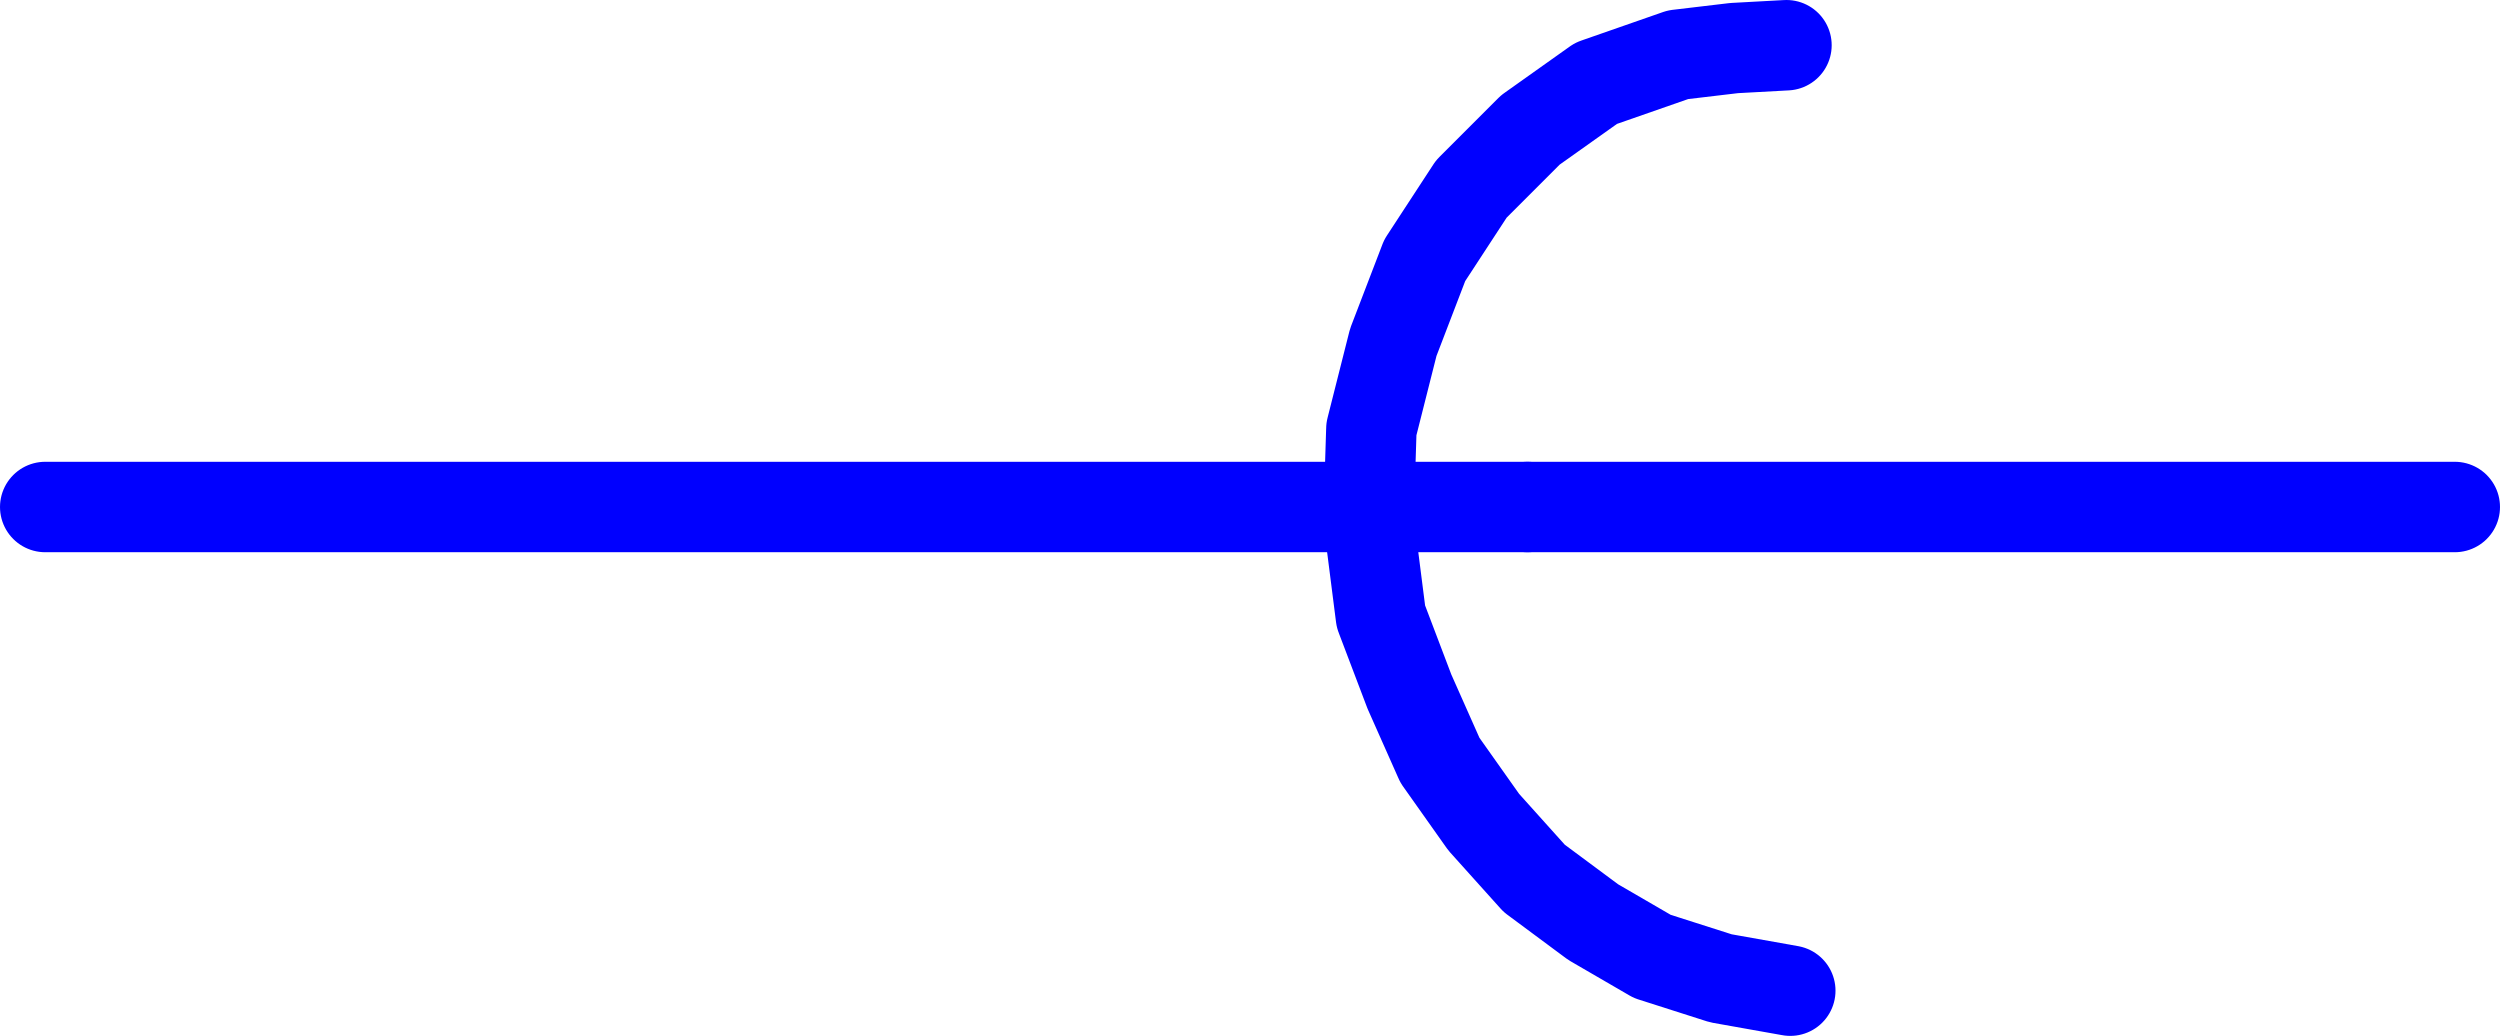
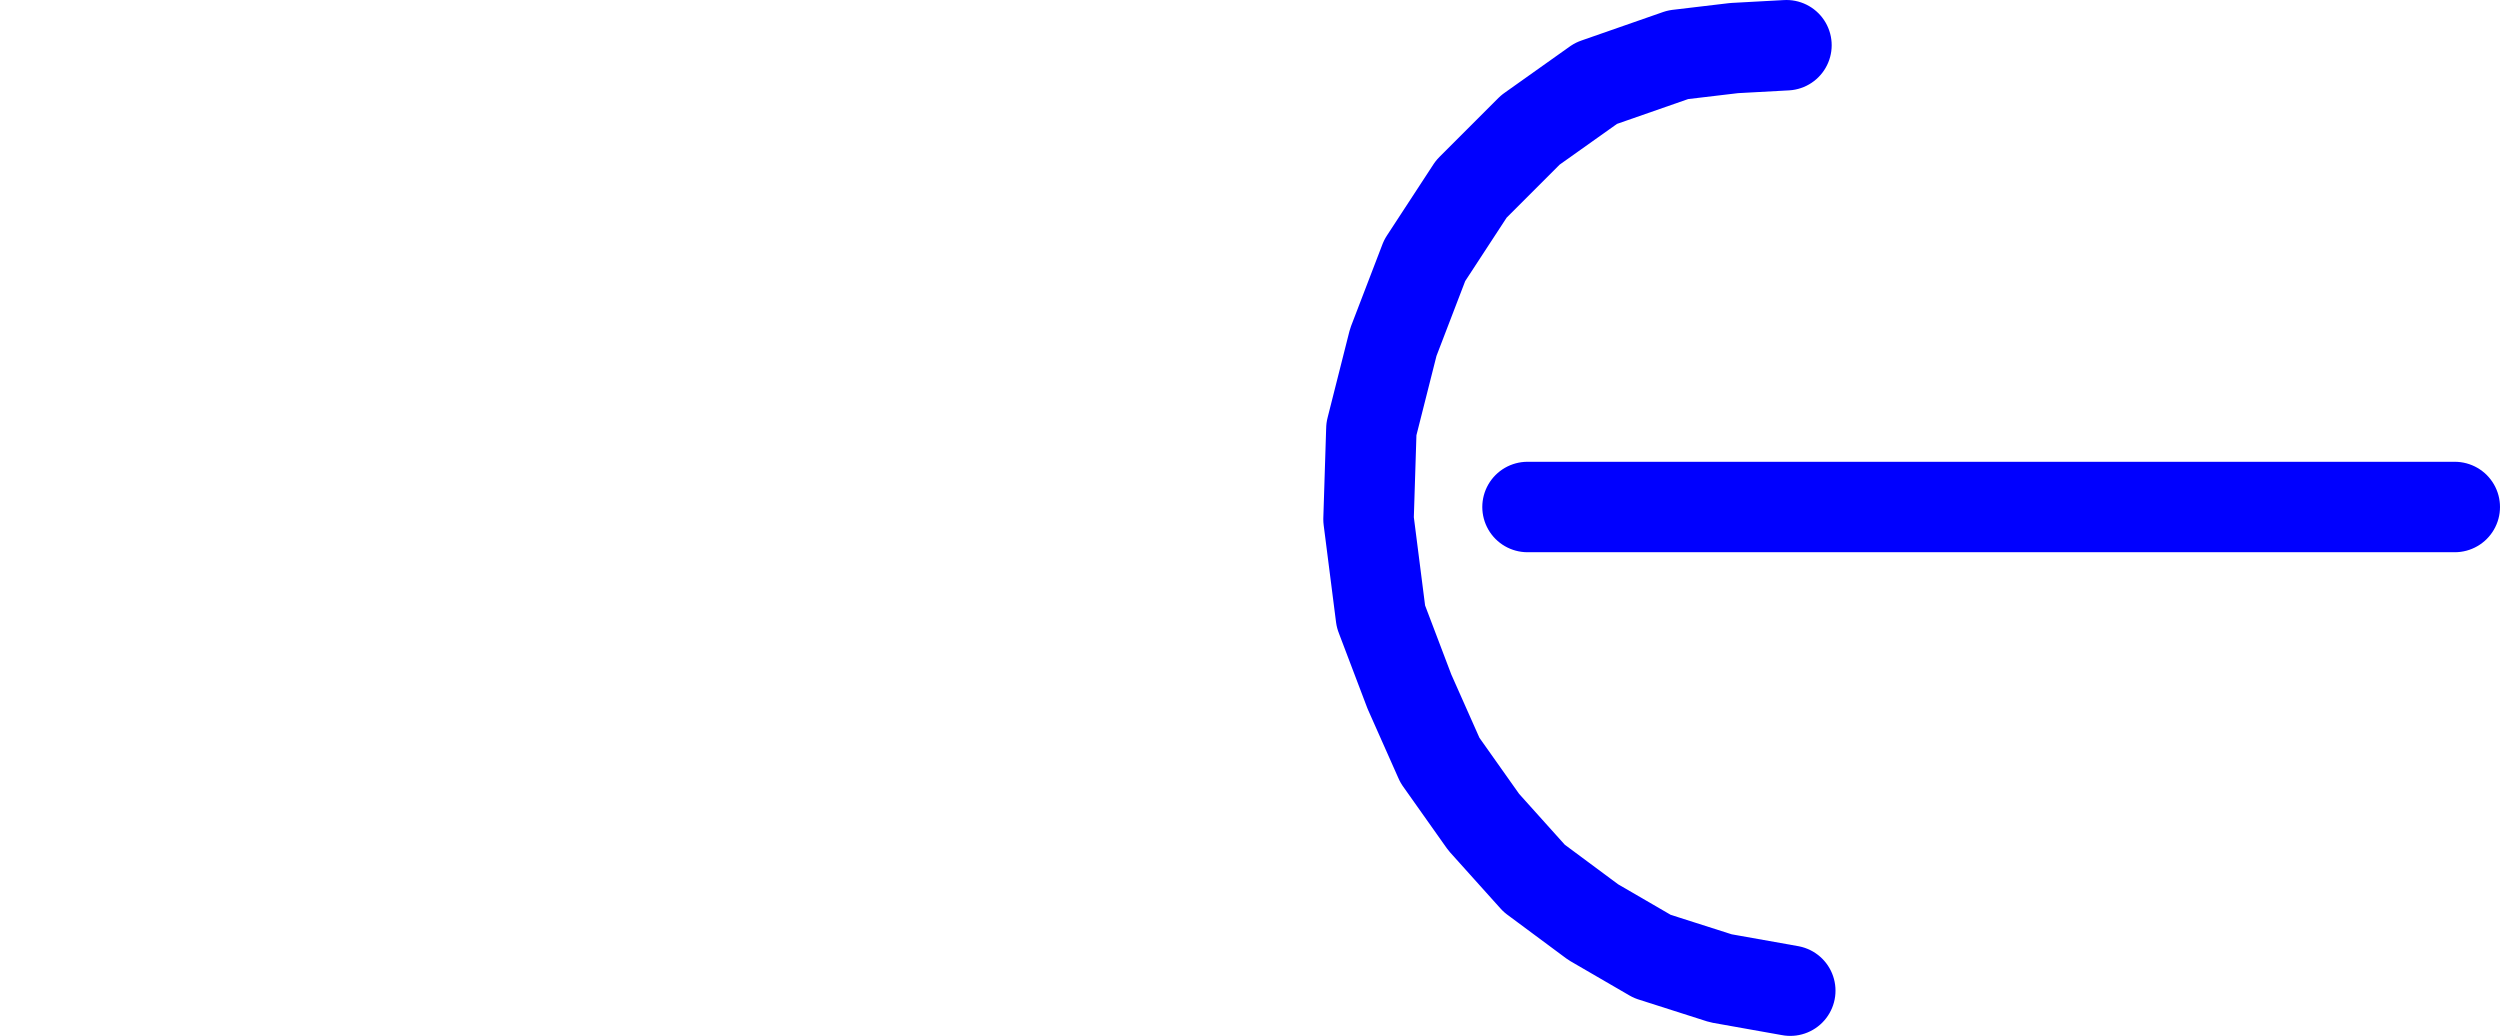
<svg xmlns="http://www.w3.org/2000/svg" xmlns:ns1="http://sodipodi.sourceforge.net/DTD/sodipodi-0.dtd" xmlns:ns2="http://www.inkscape.org/namespaces/inkscape" version="1.0" width="112.279mm" height="46.524mm" id="svg3" ns1:docname="Deflector Plate 11.wmf">
  <ns1:namedview id="namedview3" pagecolor="#ffffff" bordercolor="#000000" borderopacity="0.25" ns2:showpageshadow="2" ns2:pageopacity="0.0" ns2:pagecheckerboard="0" ns2:deskcolor="#d1d1d1" ns2:document-units="mm" />
  <defs id="defs1">
    <pattern id="WMFhbasepattern" patternUnits="userSpaceOnUse" width="6" height="6" x="0" y="0" />
  </defs>
  <path style="fill:none;stroke:#0000ff;stroke-width:15.352px;stroke-linecap:round;stroke-linejoin:round;stroke-miterlimit:4;stroke-dasharray:none;stroke-opacity:1" d="m 303.242,7.676 -8.888,0.485 -9.534,1.131 -13.898,4.849 -11.15,7.919 -10.019,10.02 -7.918,12.121 -5.333,13.899 -3.717,14.707 -0.485,15.354 2.101,16.485 4.848,12.768 5.171,11.637 7.434,10.505 8.565,9.535 10.019,7.434 10.019,5.818 11.635,3.717 11.797,2.101" id="path1" />
-   <path style="fill:none;stroke:#0000ff;stroke-width:15.352px;stroke-linecap:round;stroke-linejoin:round;stroke-miterlimit:4;stroke-dasharray:none;stroke-opacity:1" d="M 7.676,86.061 H 259.287" id="path2" />
  <path style="fill:none;stroke:#0000ff;stroke-width:15.352px;stroke-linecap:round;stroke-linejoin:round;stroke-miterlimit:4;stroke-dasharray:none;stroke-opacity:1" d="M 259.287,86.061 H 416.685" id="path3" />
</svg>